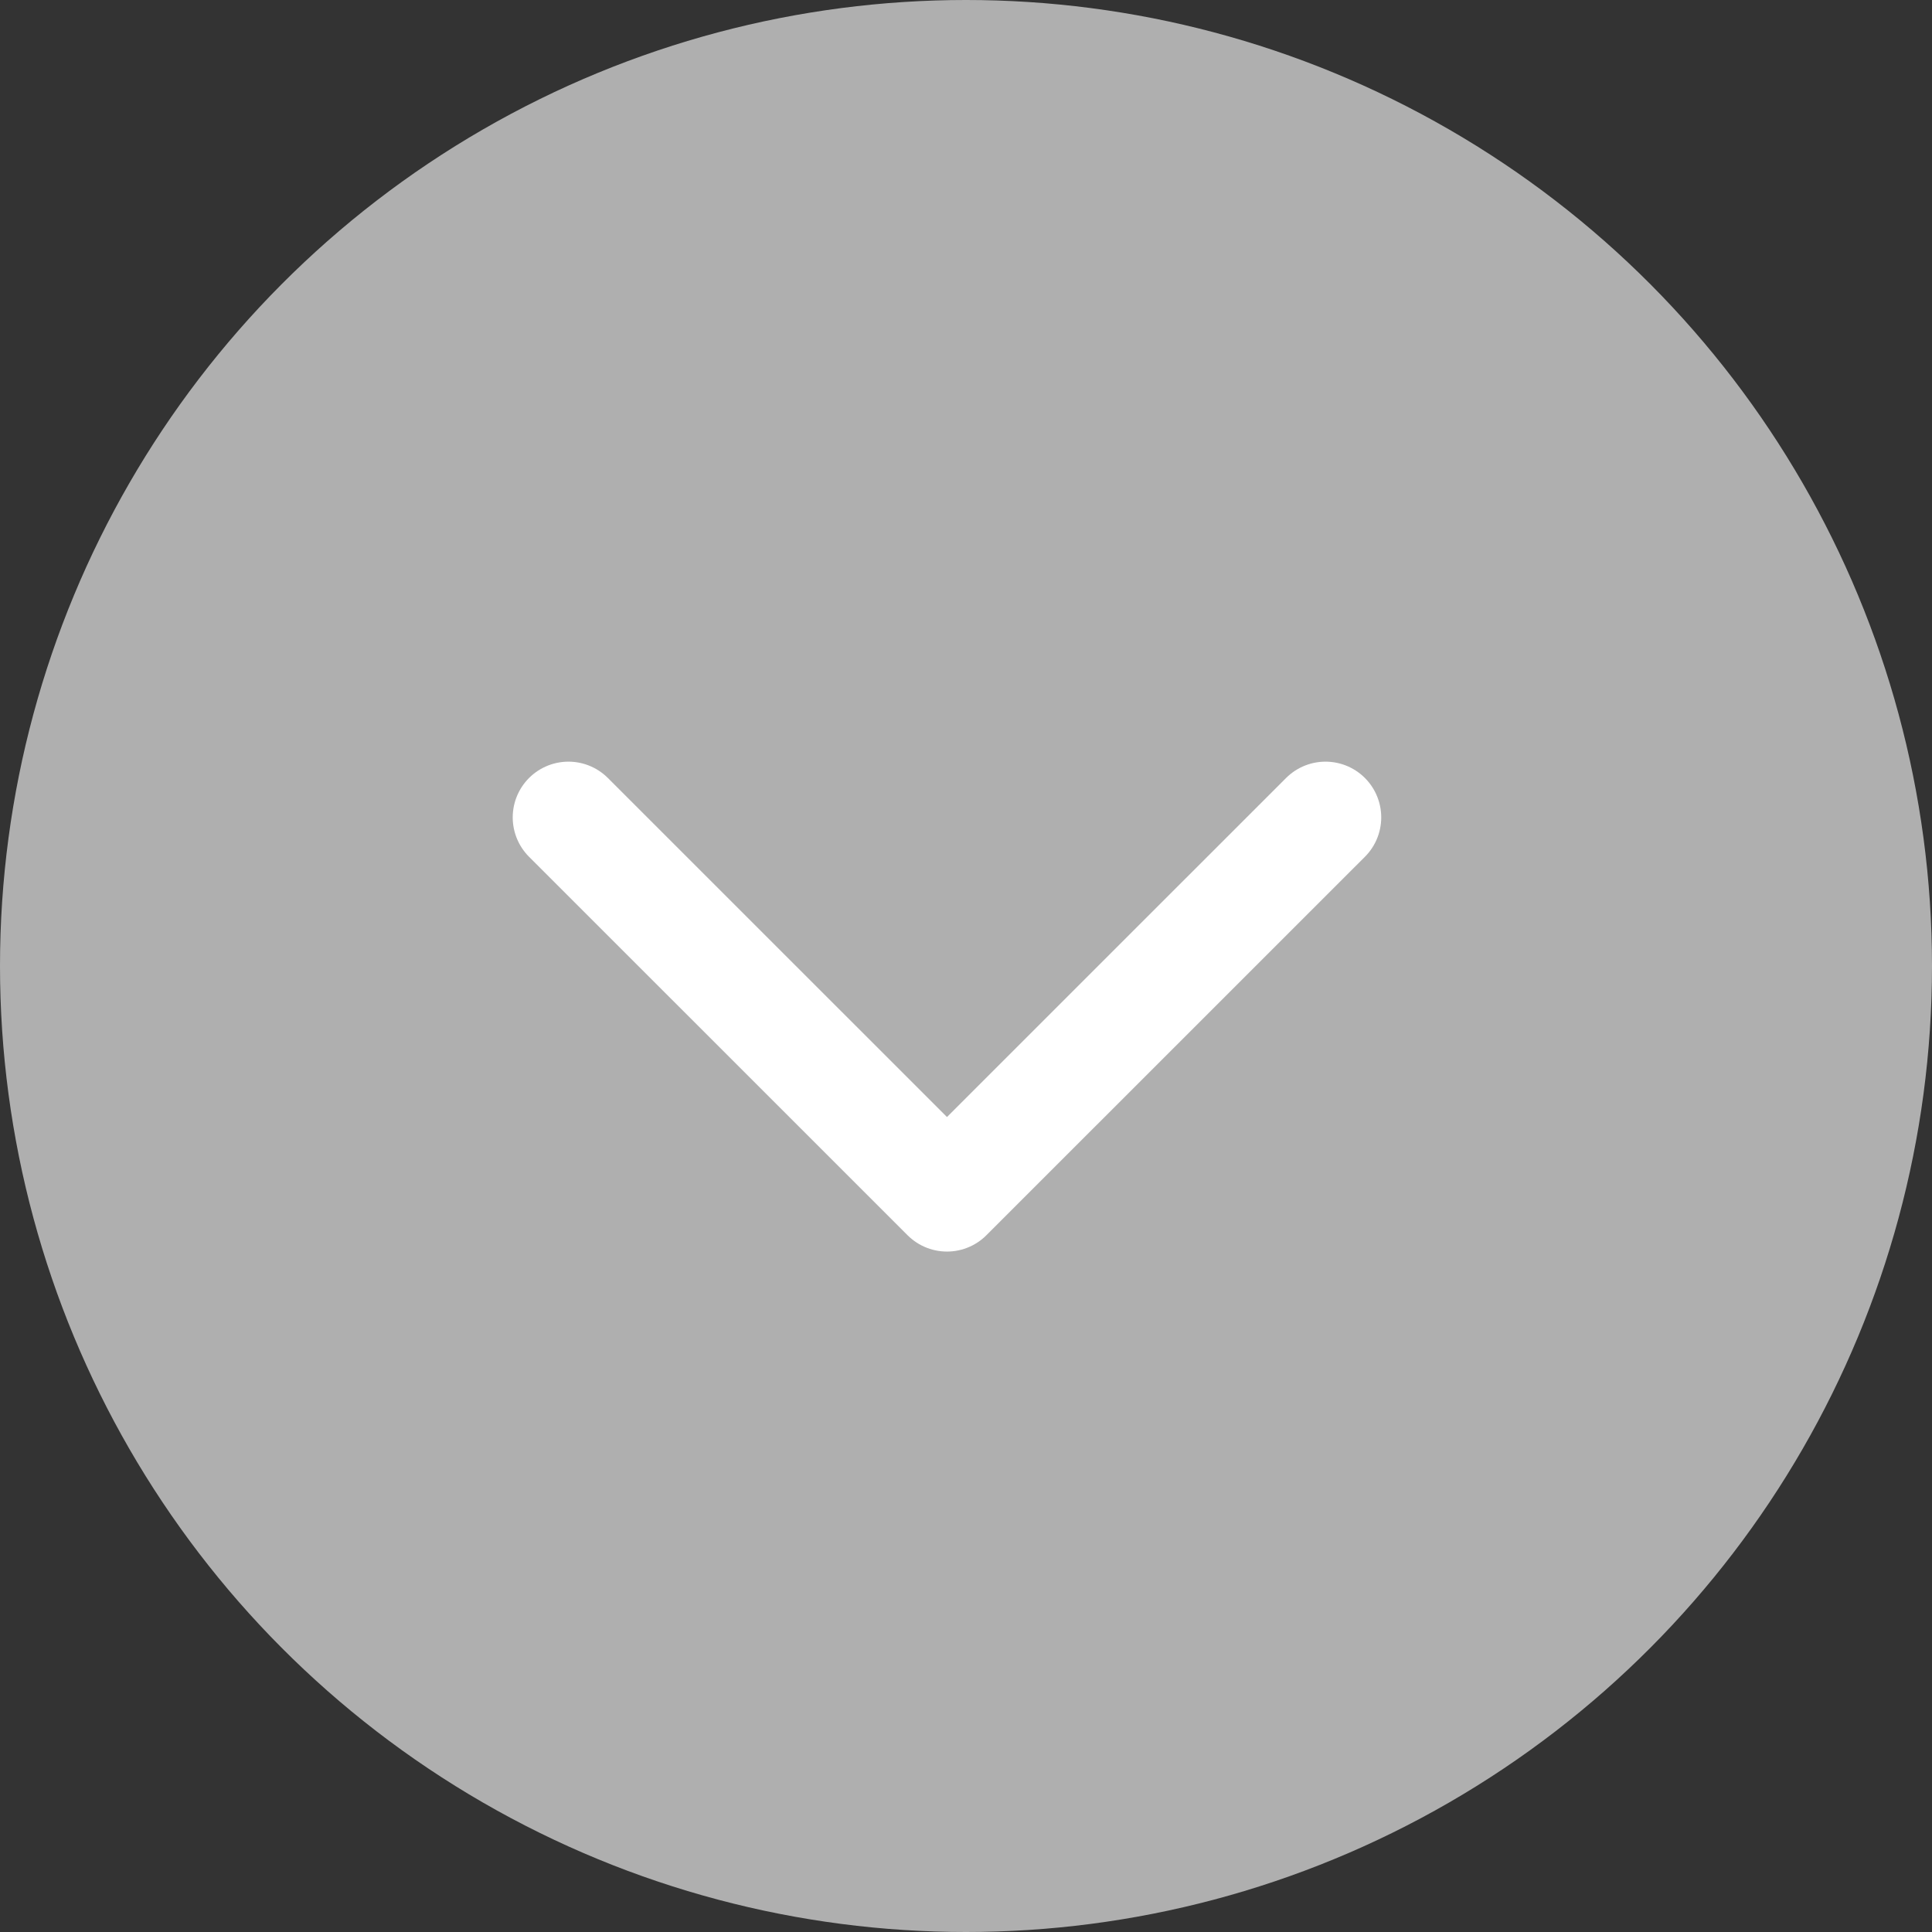
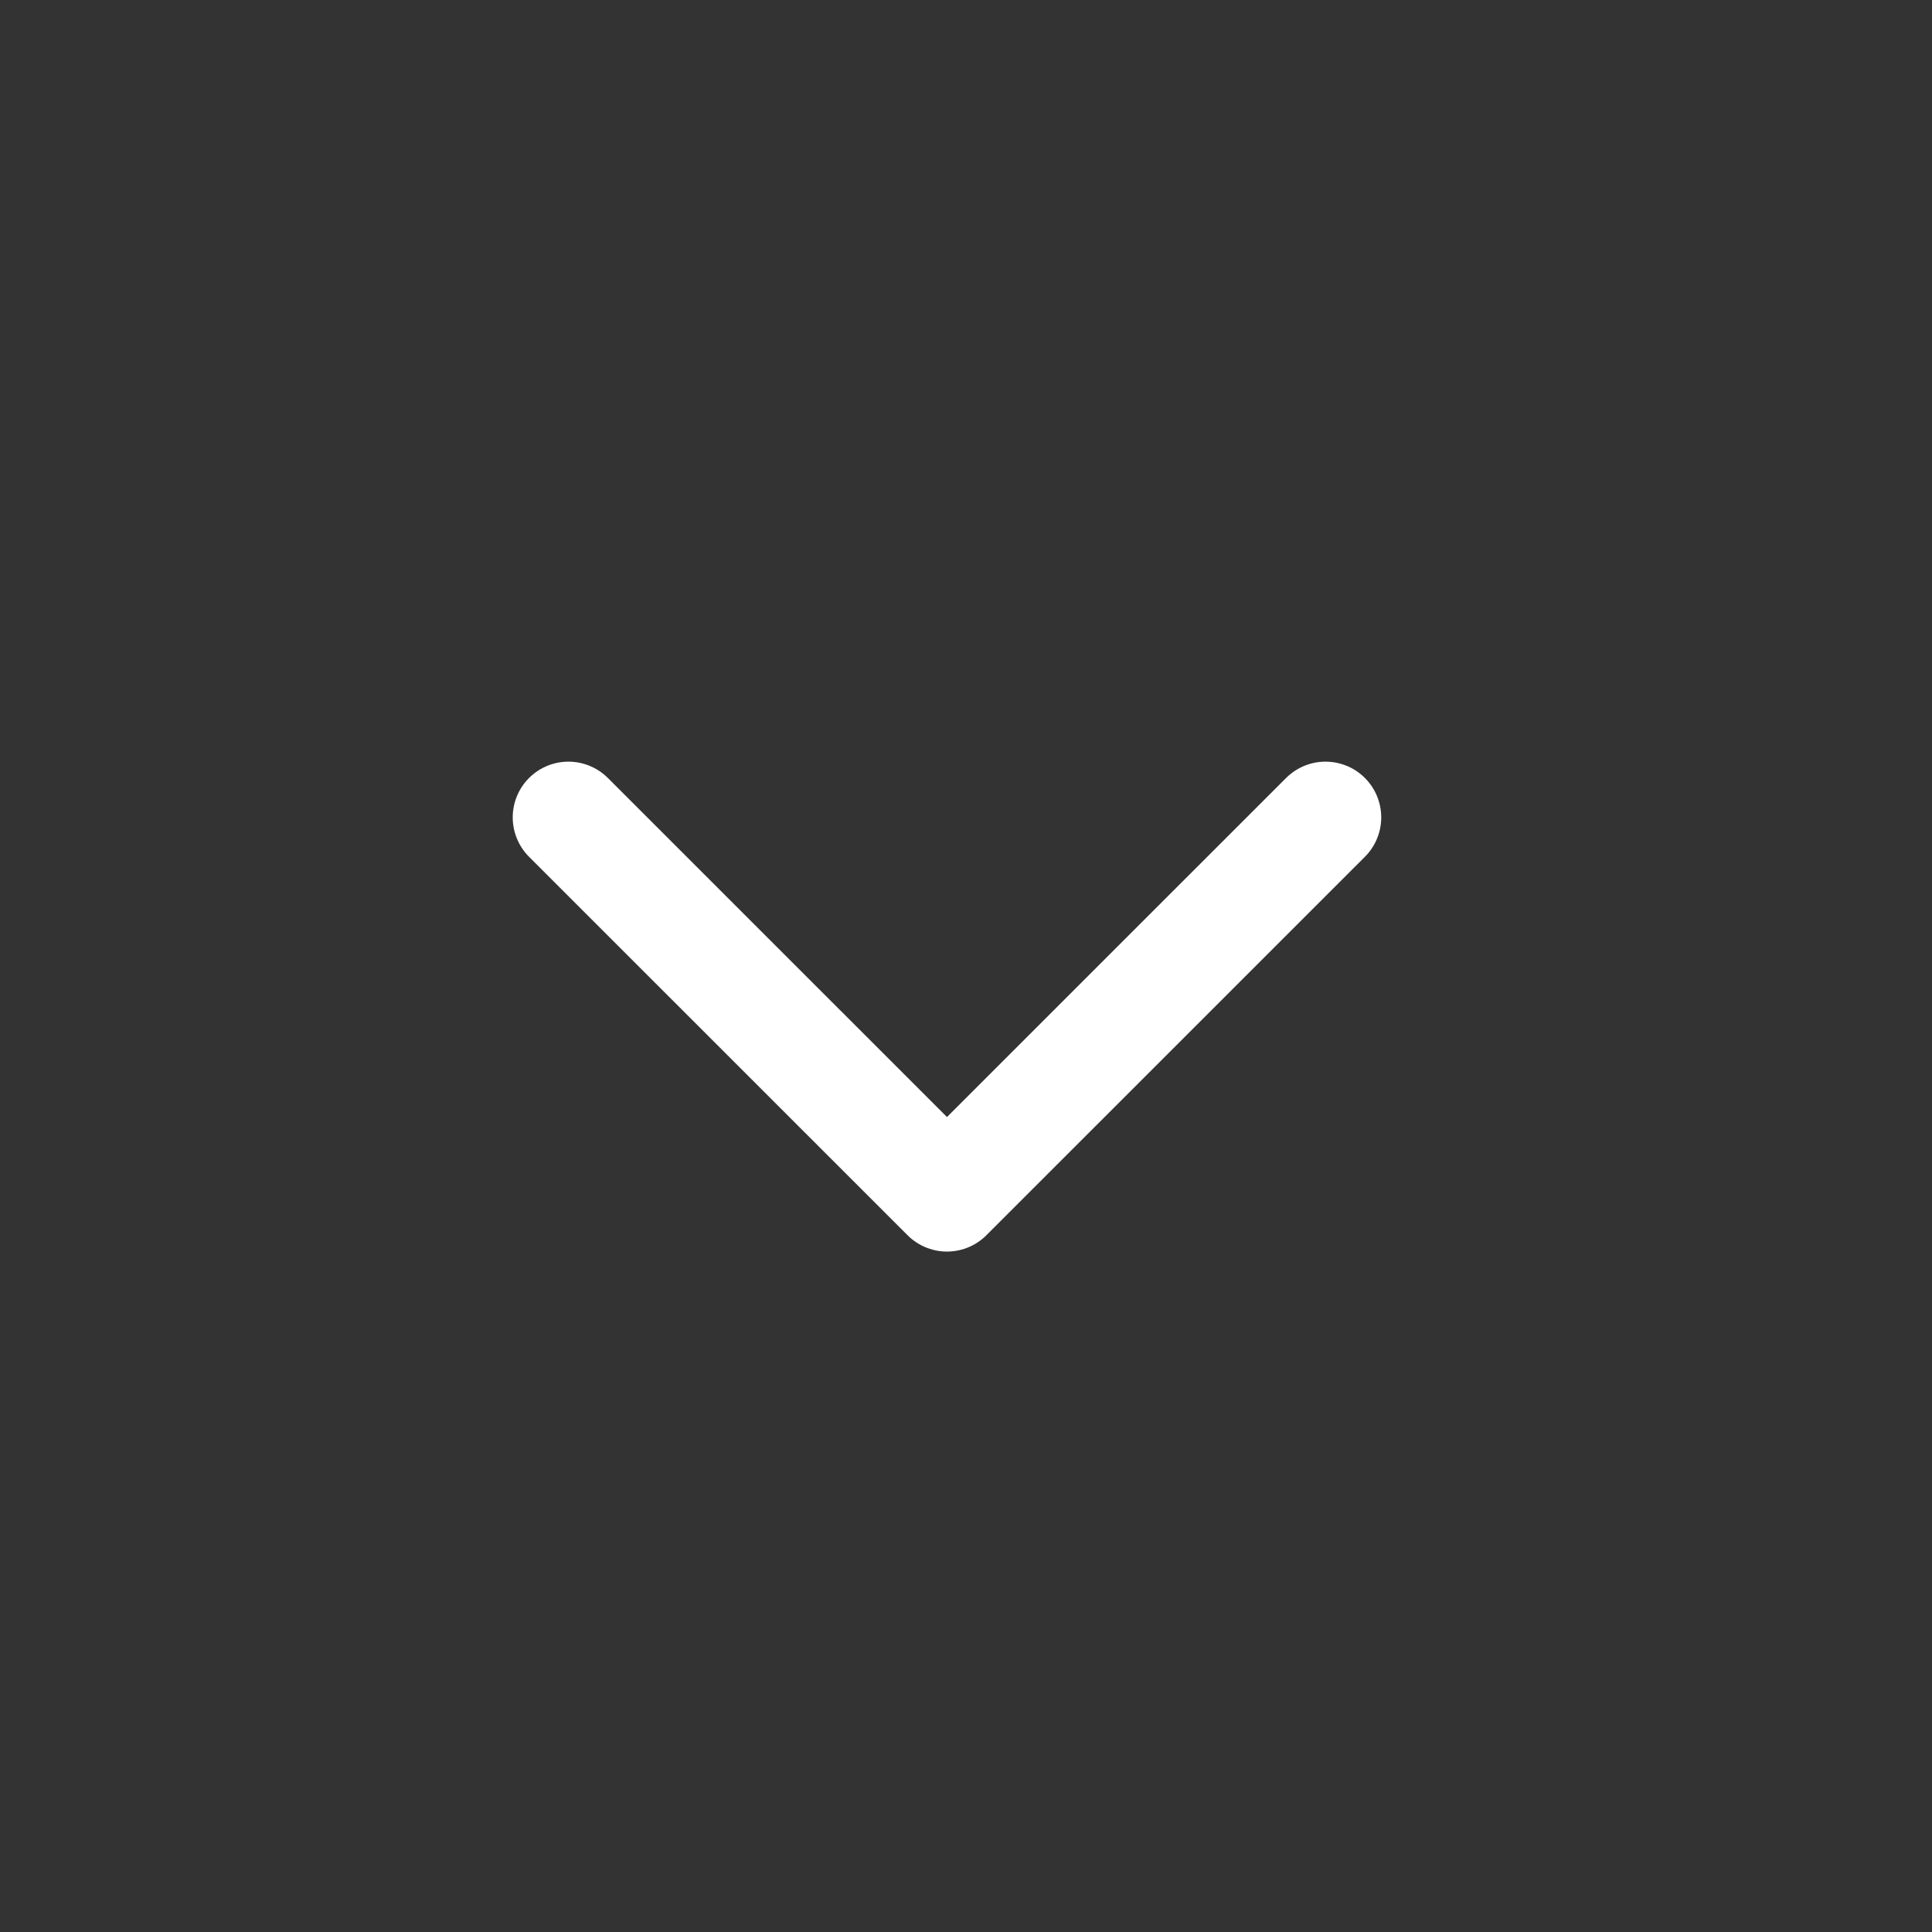
<svg xmlns="http://www.w3.org/2000/svg" width="26" height="26" viewBox="0 0 26 26">
  <rect x="0" y="0" width="26" height="26" fill="#333333" stroke="none" />
  <g id="showhodegrey" transform="translate(1334 217) rotate(180)">
-     <circle id="Ellipse_72" data-name="Ellipse 72" cx="13" cy="13" r="13" transform="translate(1308 191)" fill="#afafaf" />
    <path id="Path_443" data-name="Path 443" d="M18524.453-23.854l5.094-5.093,5.094,5.093" transform="translate(-17208.291 229.854)" fill="none" stroke="#fff" stroke-linecap="round" stroke-linejoin="round" stroke-width="1.5" />
  </g>
</svg>